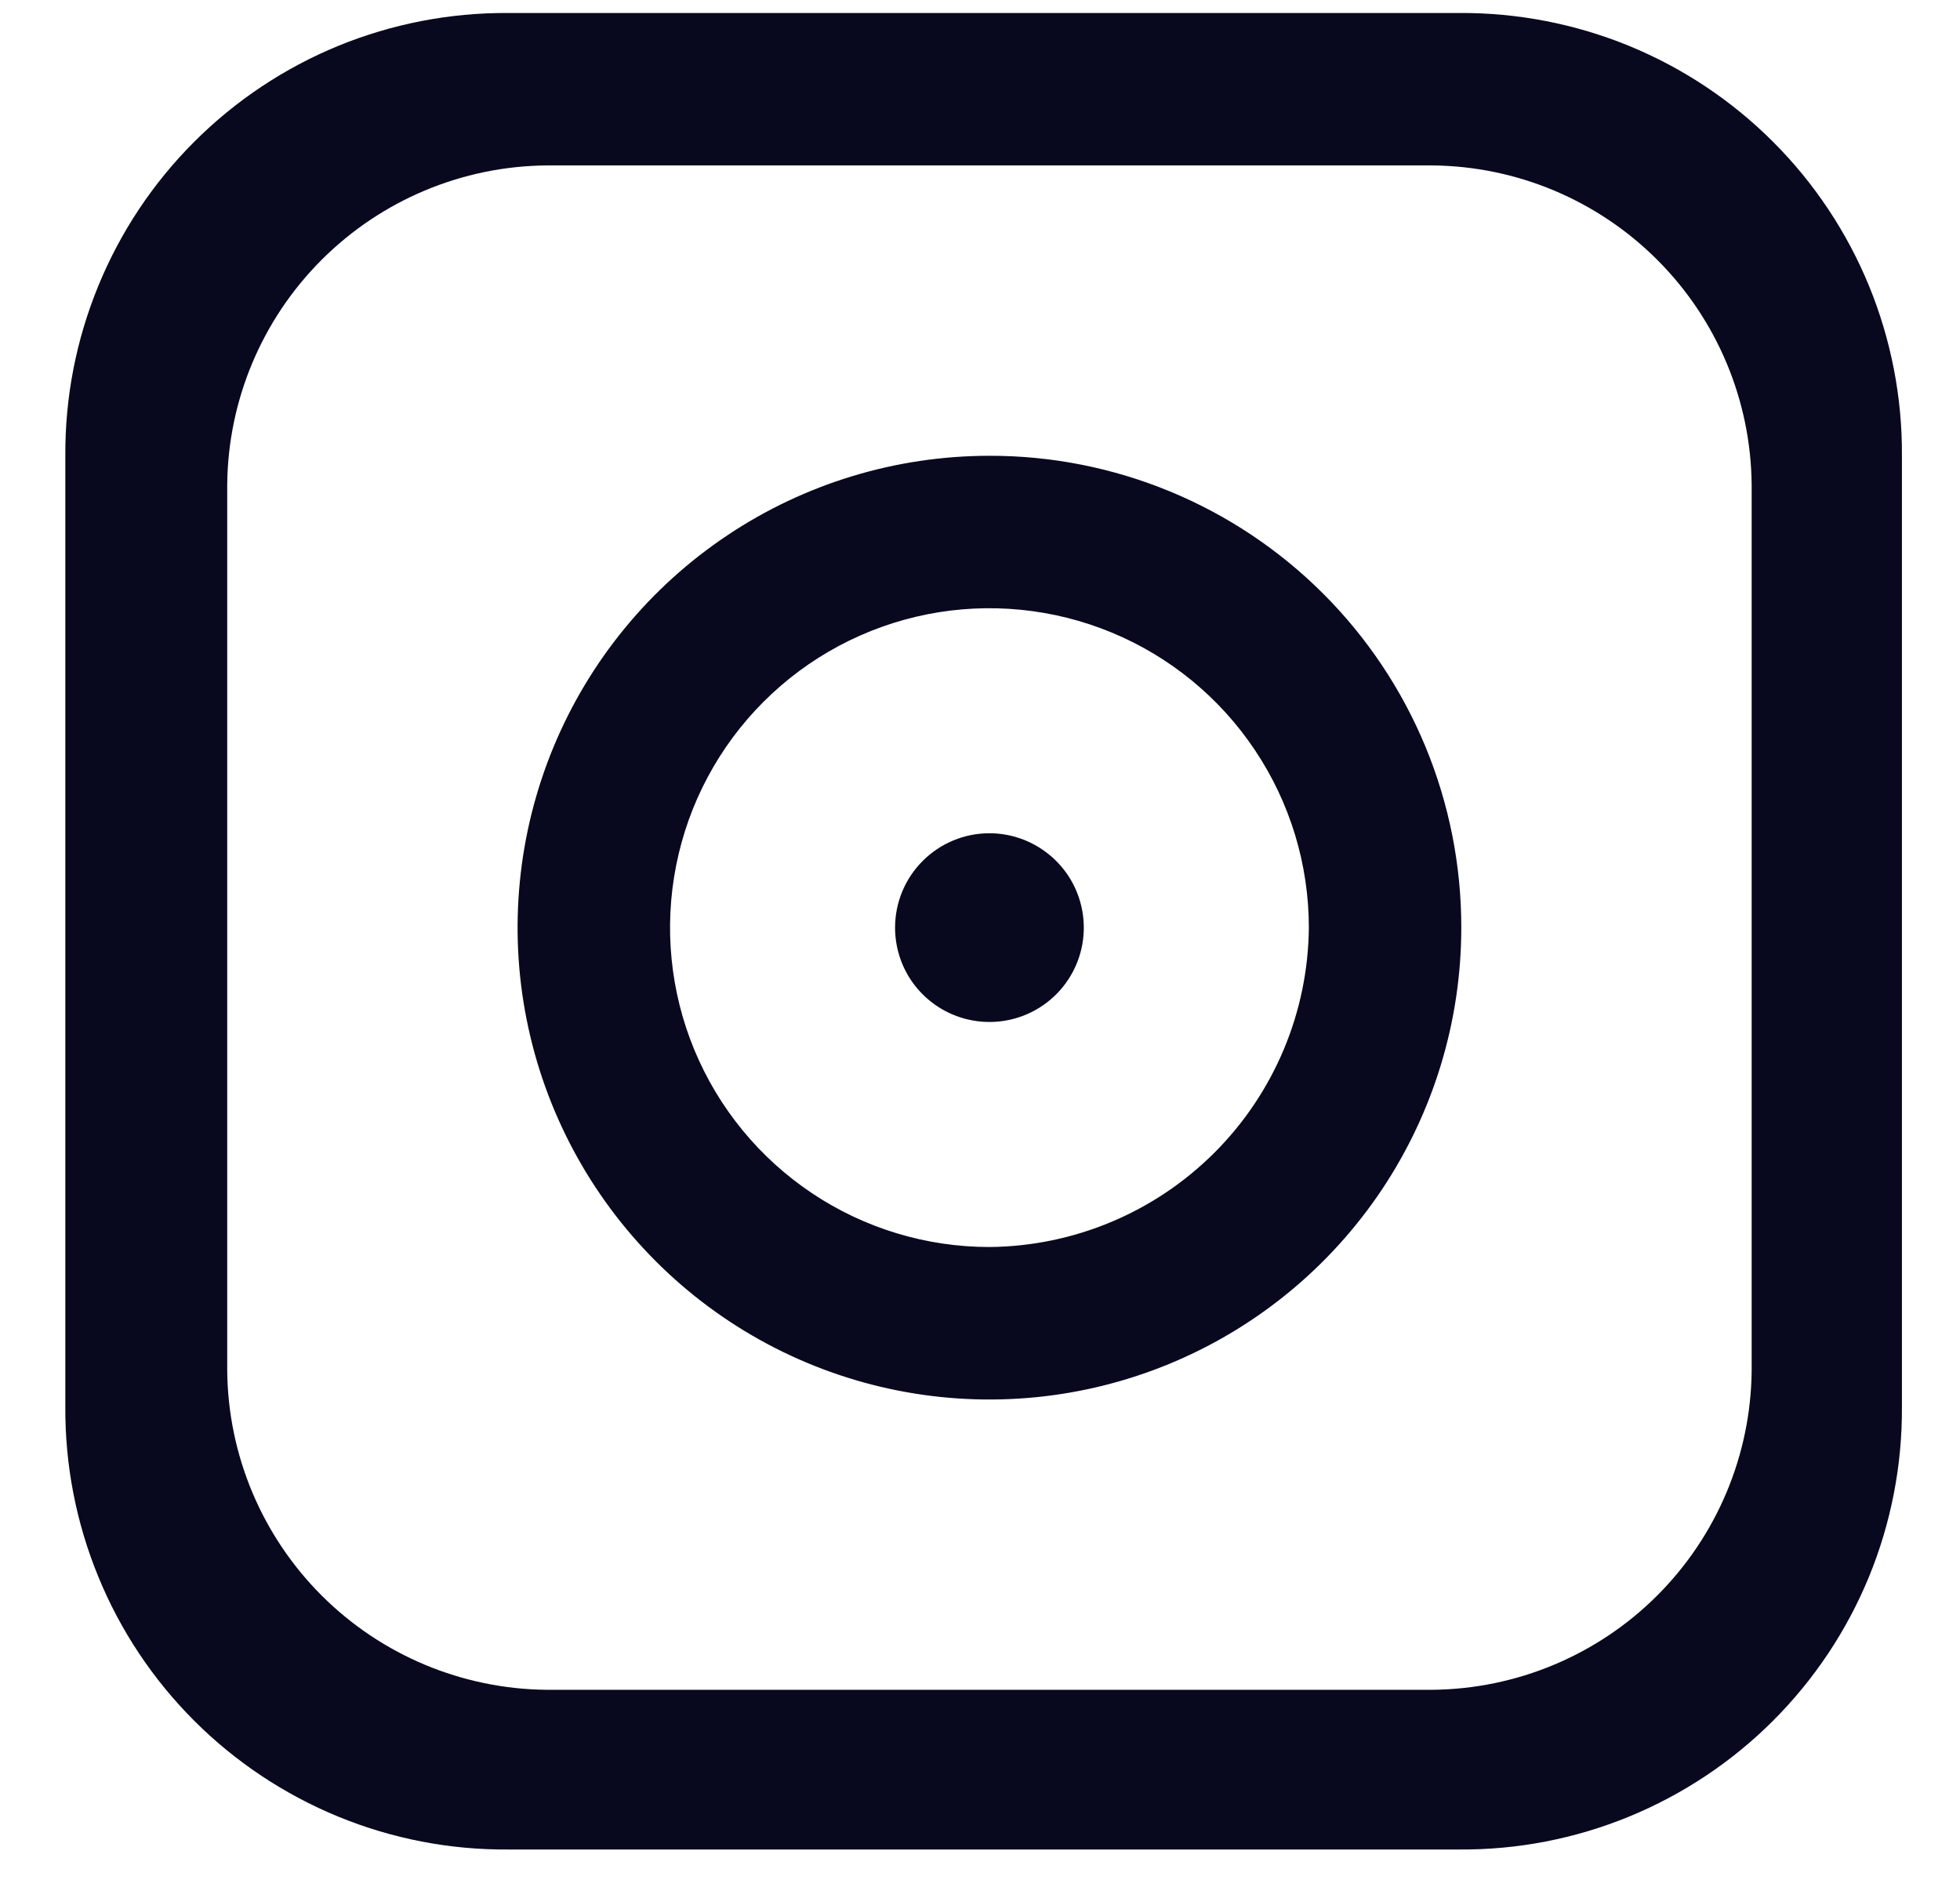
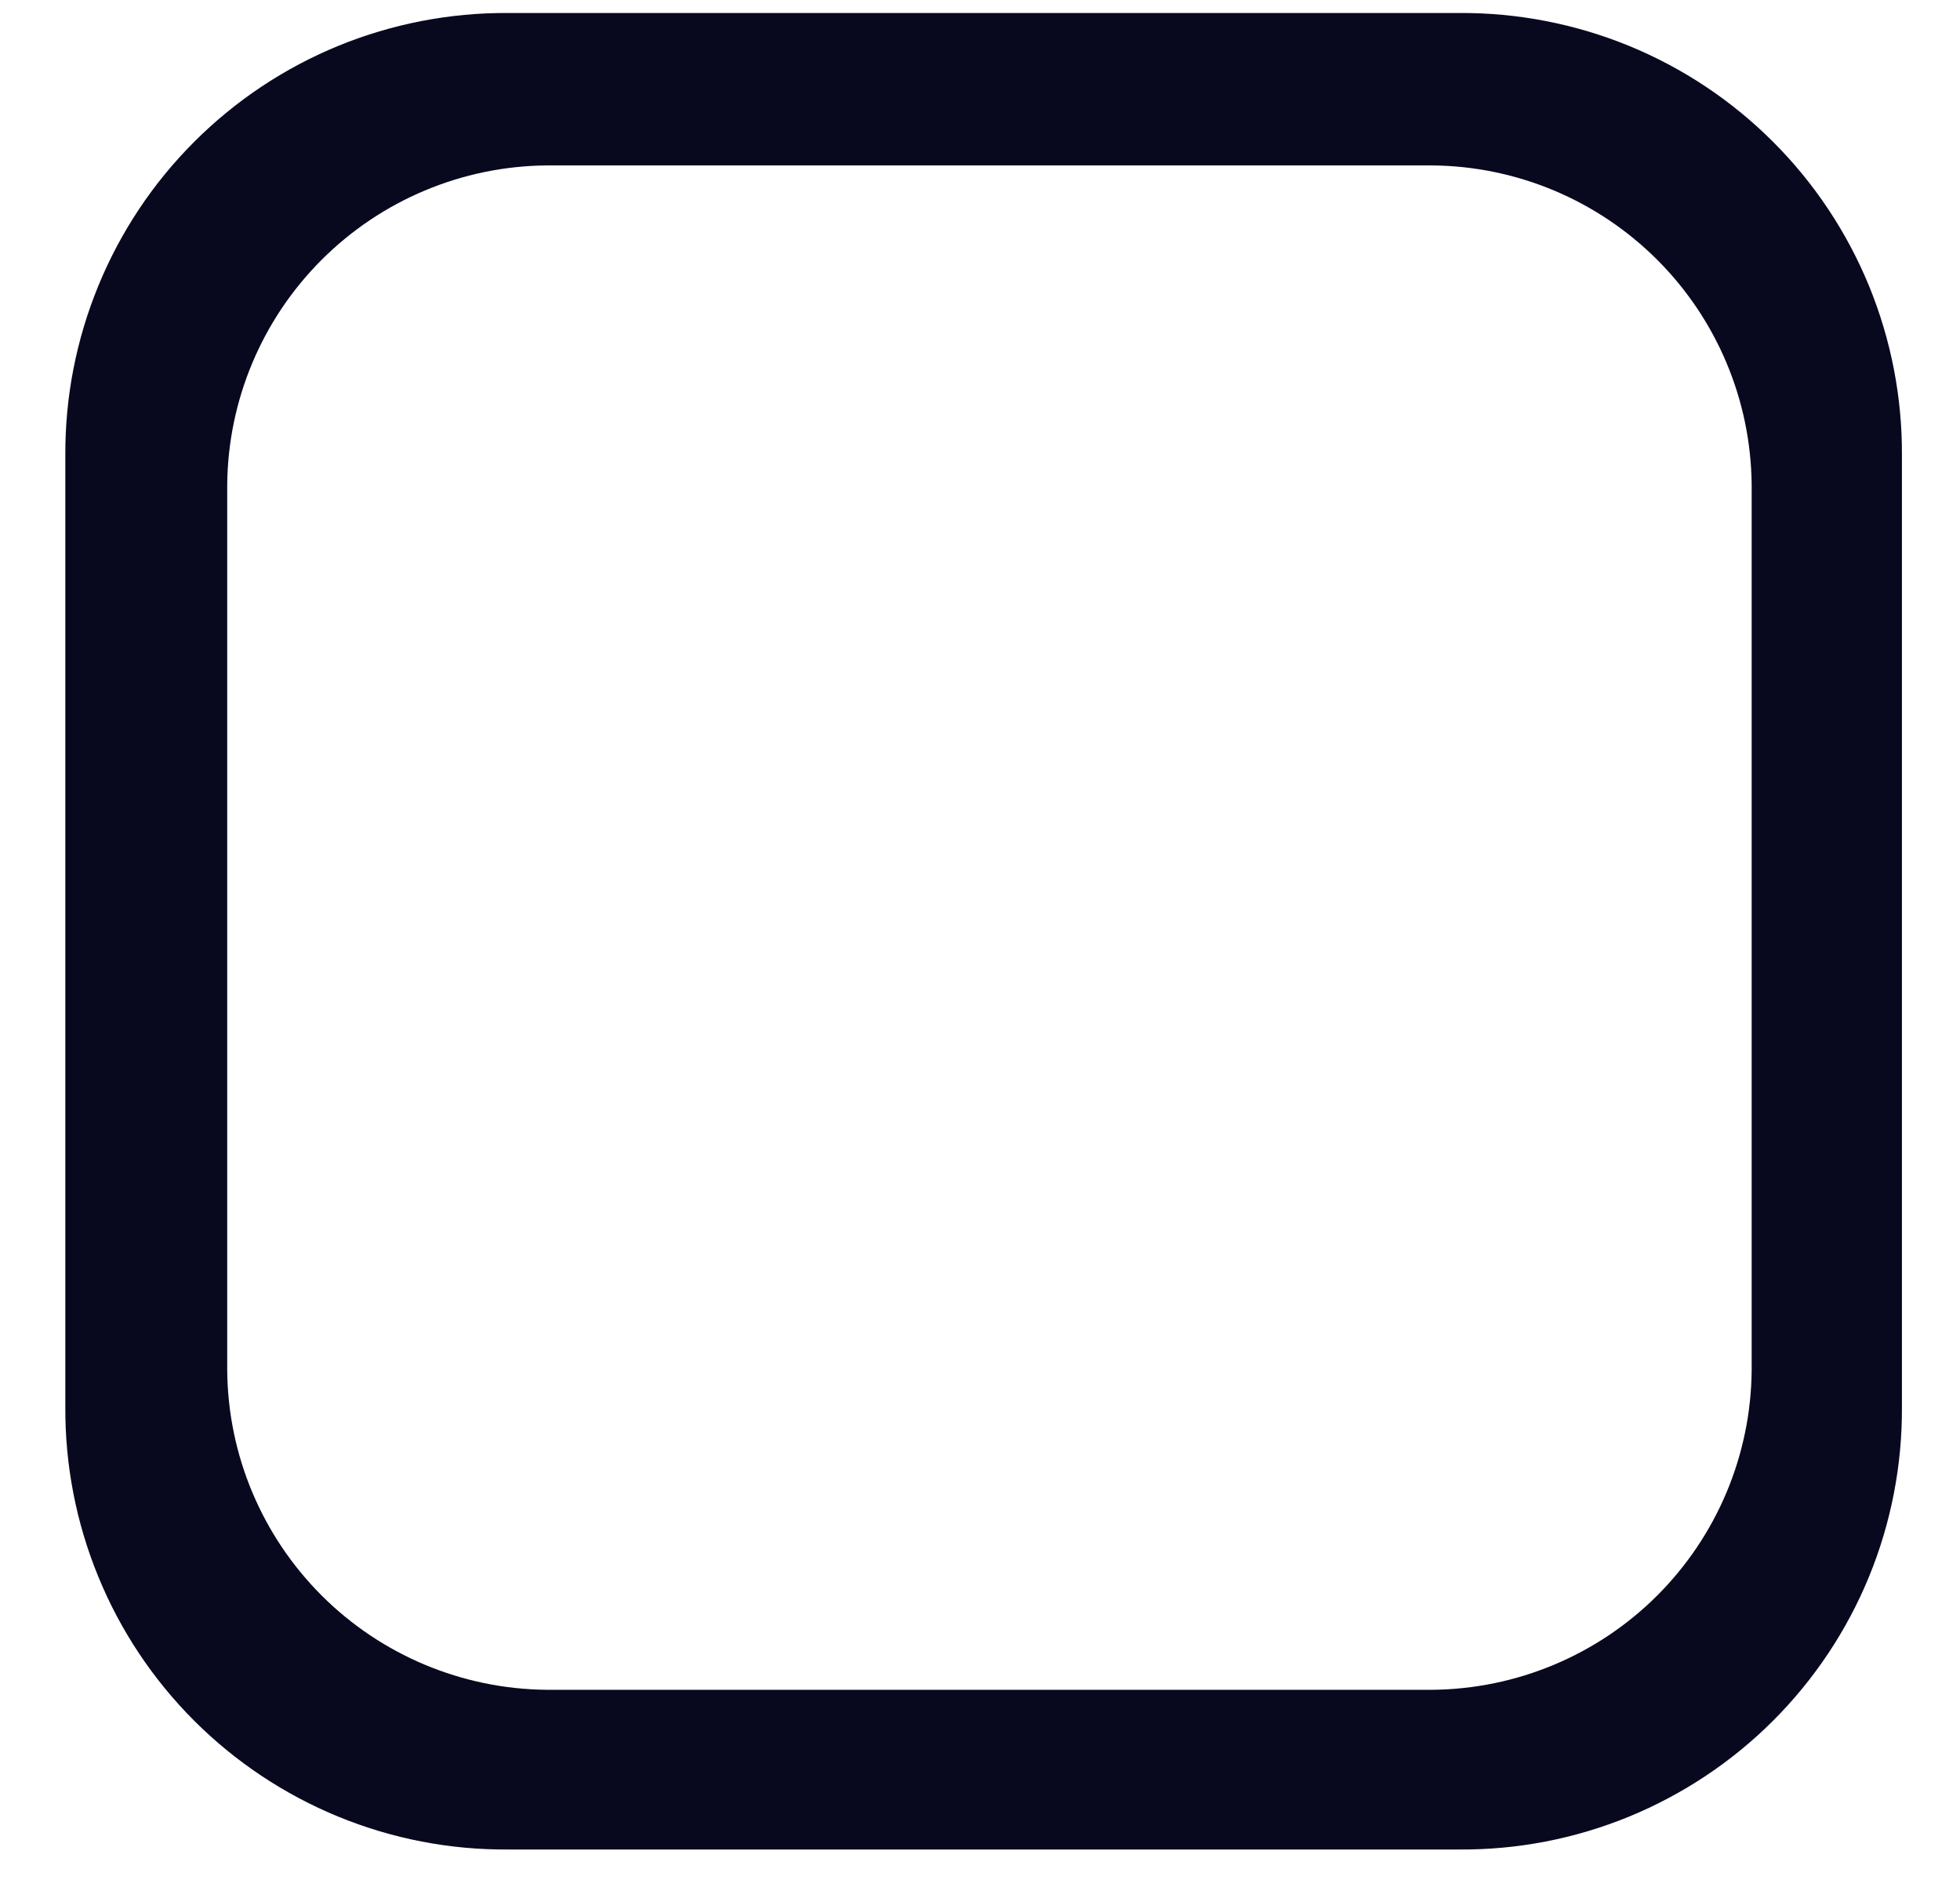
<svg xmlns="http://www.w3.org/2000/svg" width="27" height="26" viewBox="0 0 27 26" fill="none">
  <path d="M24.13 18.88C24.12 20.043 23.653 21.156 22.83 21.979C22.007 22.802 20.894 23.268 19.73 23.279H7.53C6.366 23.268 5.253 22.802 4.43 21.979C3.607 21.156 3.14 20.043 3.13 18.88V6.679C3.14 5.516 3.607 4.403 4.43 3.58C5.253 2.757 6.366 2.289 7.53 2.279H19.73C20.894 2.289 22.007 2.757 22.83 3.58C23.653 4.403 24.12 5.516 24.13 6.679V18.88ZM20.13 0.179H7C6.197 0.174 5.402 0.328 4.659 0.632C3.917 0.937 3.242 1.386 2.675 1.954C2.107 2.521 1.658 3.197 1.354 3.939C1.049 4.682 0.895 5.476 0.9 6.279V19.38C0.895 20.182 1.049 20.978 1.354 21.72C1.658 22.463 2.107 23.137 2.675 23.705C3.242 24.272 3.917 24.721 4.659 25.026C5.402 25.331 6.197 25.485 7 25.479H20.1C20.902 25.485 21.698 25.331 22.441 25.026C23.183 24.721 23.858 24.272 24.425 23.705C24.993 23.137 25.442 22.463 25.747 21.72C26.051 20.978 26.205 20.182 26.2 19.38V6.279C26.205 5.476 26.051 4.682 25.747 3.939C25.442 3.197 24.993 2.521 24.425 1.954C23.858 1.386 23.183 0.937 22.441 0.632C21.698 0.328 20.902 0.174 20.1 0.179" fill="#08091F" />
-   <path d="M13.63 17.179C12.76 17.179 11.909 16.922 11.186 16.438C10.462 15.954 9.898 15.267 9.565 14.463C9.232 13.659 9.145 12.774 9.315 11.92C9.484 11.067 9.903 10.283 10.519 9.667C11.134 9.052 11.918 8.633 12.772 8.463C13.625 8.294 14.51 8.381 15.314 8.714C16.118 9.047 16.805 9.611 17.288 10.335C17.772 11.058 18.03 11.909 18.03 12.779C18.02 13.943 17.553 15.056 16.73 15.879C15.907 16.702 14.794 17.169 13.63 17.179ZM13.63 6.279C12.345 6.279 11.088 6.66 10.019 7.375C8.95 8.089 8.117 9.104 7.625 10.291C7.133 11.479 7.004 12.787 7.255 14.047C7.506 15.308 8.125 16.466 9.034 17.375C9.943 18.285 11.101 18.904 12.362 19.155C13.623 19.406 14.93 19.277 16.117 18.785C17.305 18.293 18.32 17.459 19.035 16.39C19.749 15.321 20.13 14.064 20.13 12.779C20.131 11.925 19.964 11.08 19.638 10.29C19.312 9.501 18.833 8.784 18.229 8.18C17.625 7.576 16.908 7.097 16.119 6.771C15.33 6.445 14.484 6.277 13.63 6.279Z" fill="#08091F" />
-   <path d="M13.63 11.479C13.887 11.479 14.139 11.556 14.352 11.699C14.566 11.842 14.733 12.044 14.831 12.282C14.929 12.519 14.955 12.78 14.905 13.033C14.855 13.285 14.731 13.517 14.549 13.699C14.367 13.88 14.136 14.004 13.884 14.054C13.632 14.104 13.37 14.078 13.133 13.98C12.895 13.882 12.692 13.715 12.549 13.502C12.406 13.288 12.33 13.036 12.33 12.779C12.33 12.434 12.467 12.104 12.711 11.86C12.955 11.616 13.285 11.479 13.63 11.479Z" fill="#08091F" />
</svg>